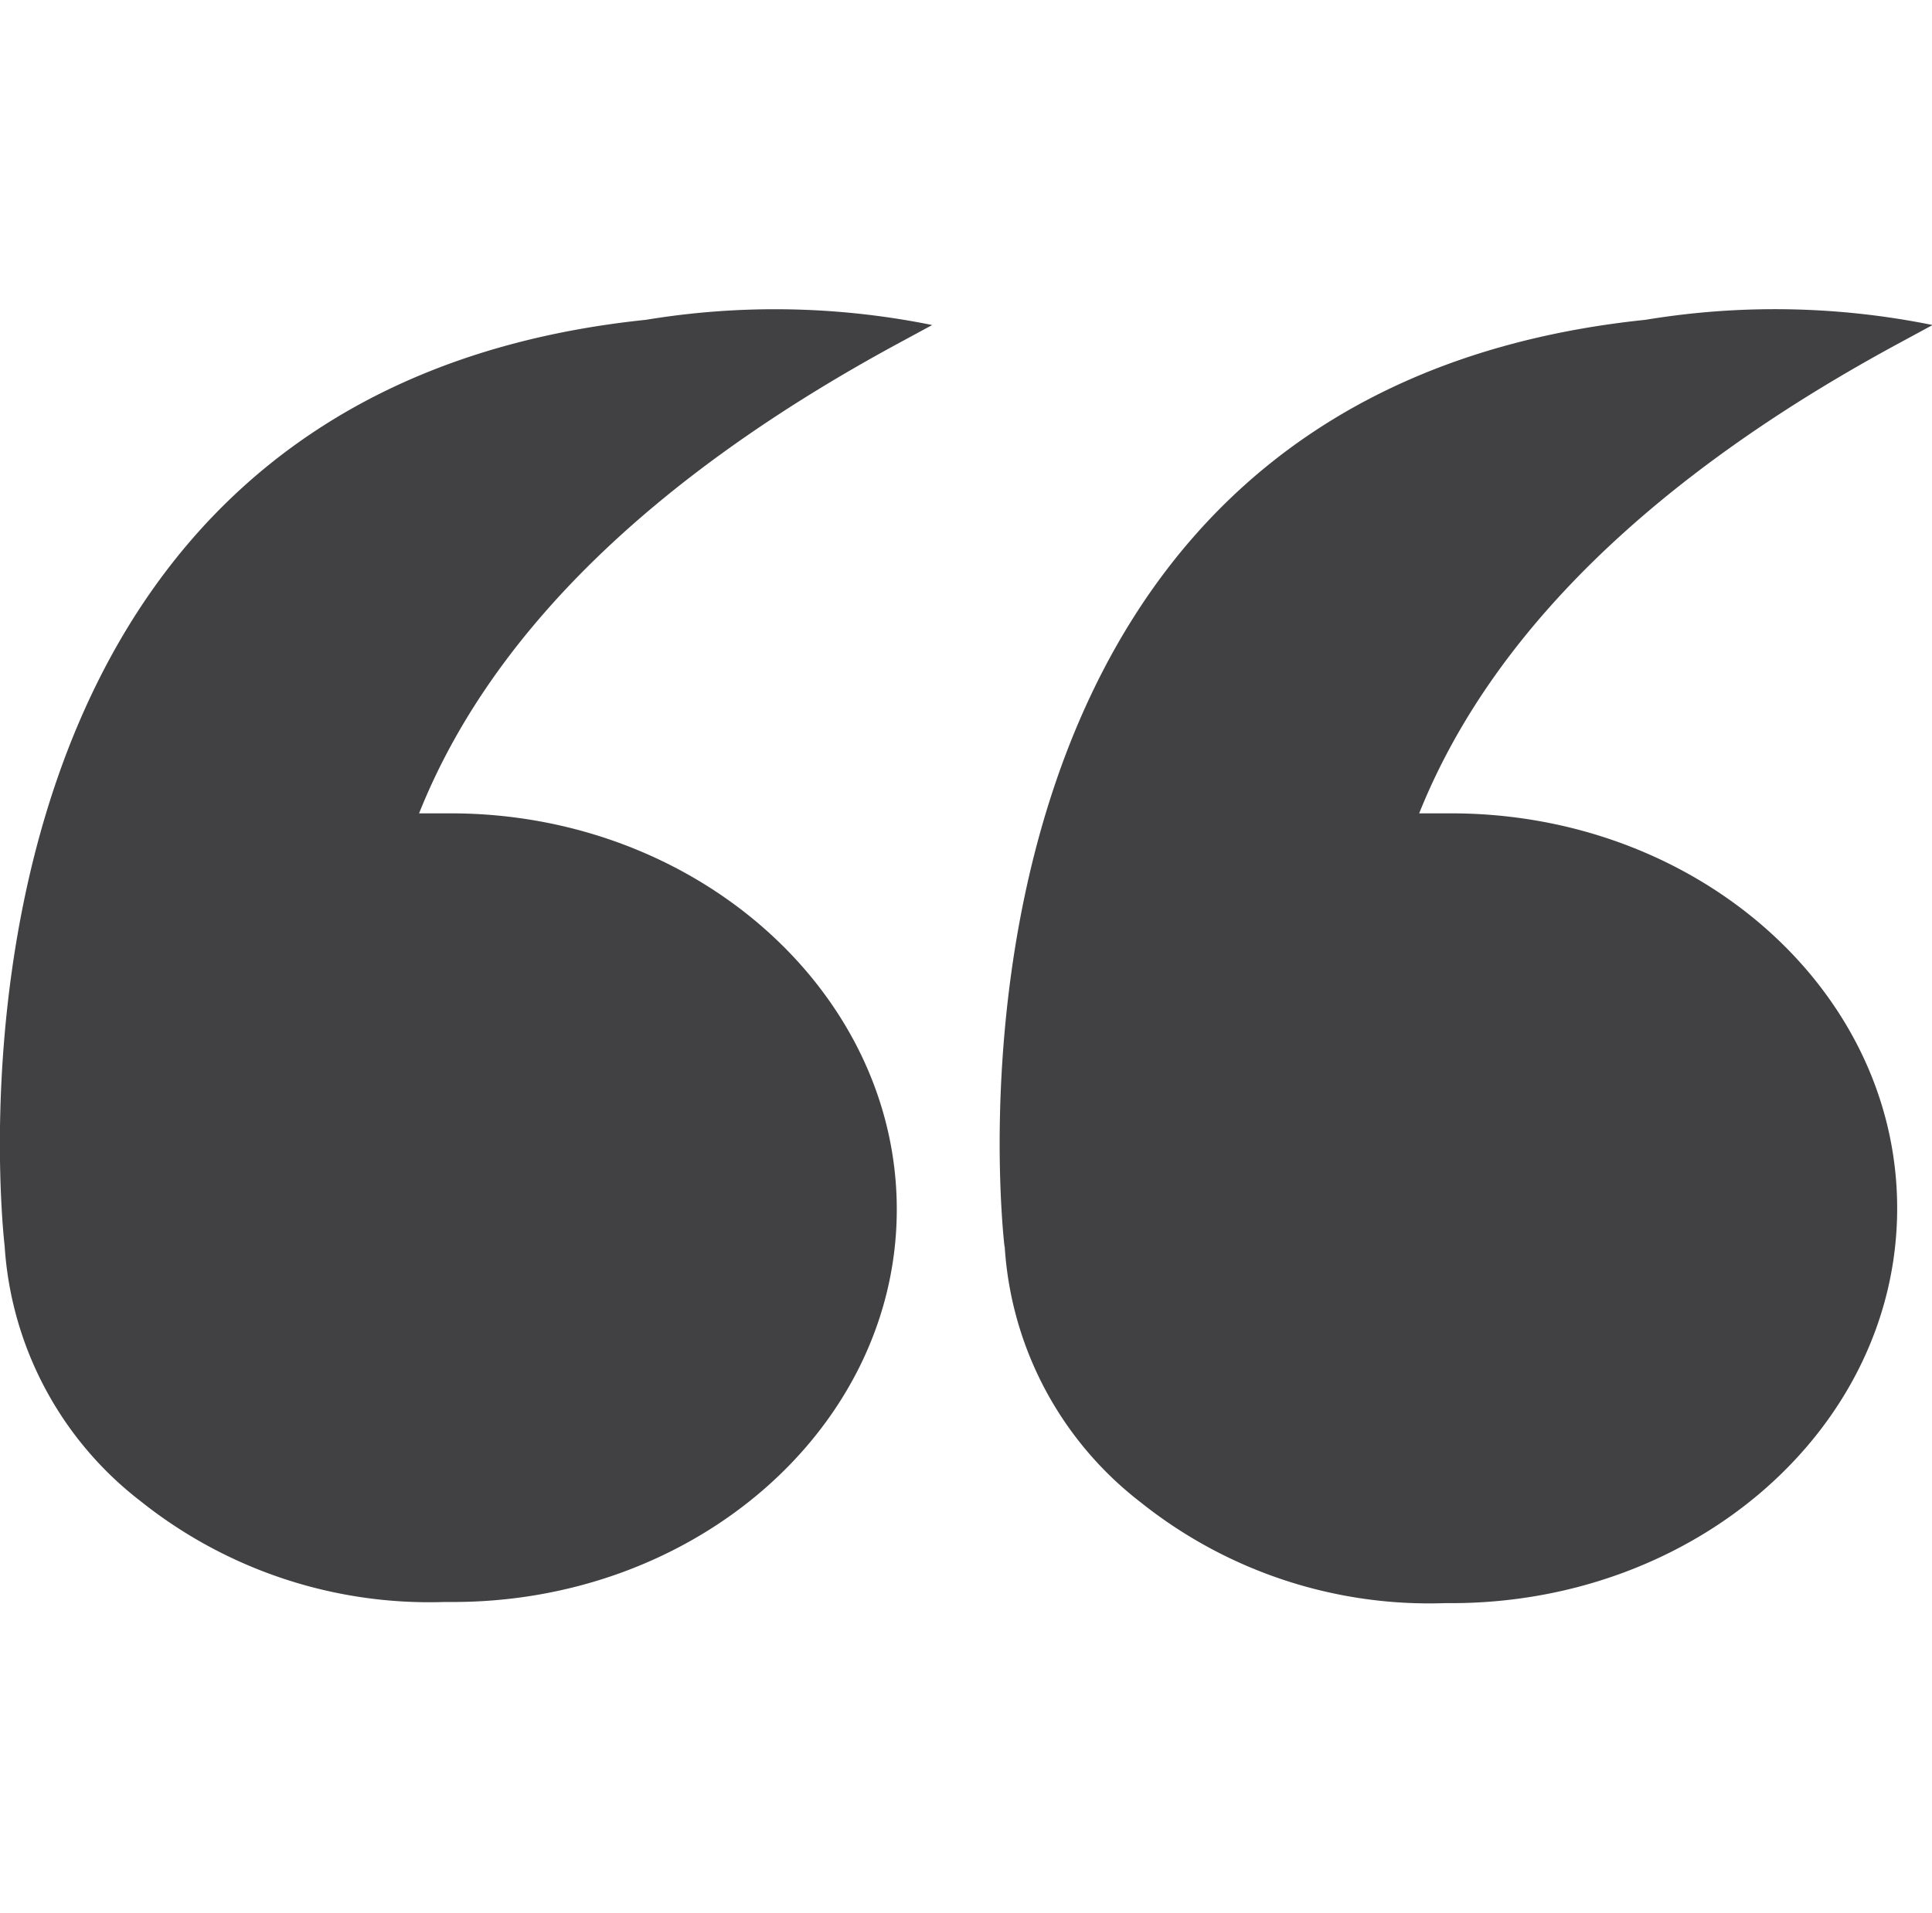
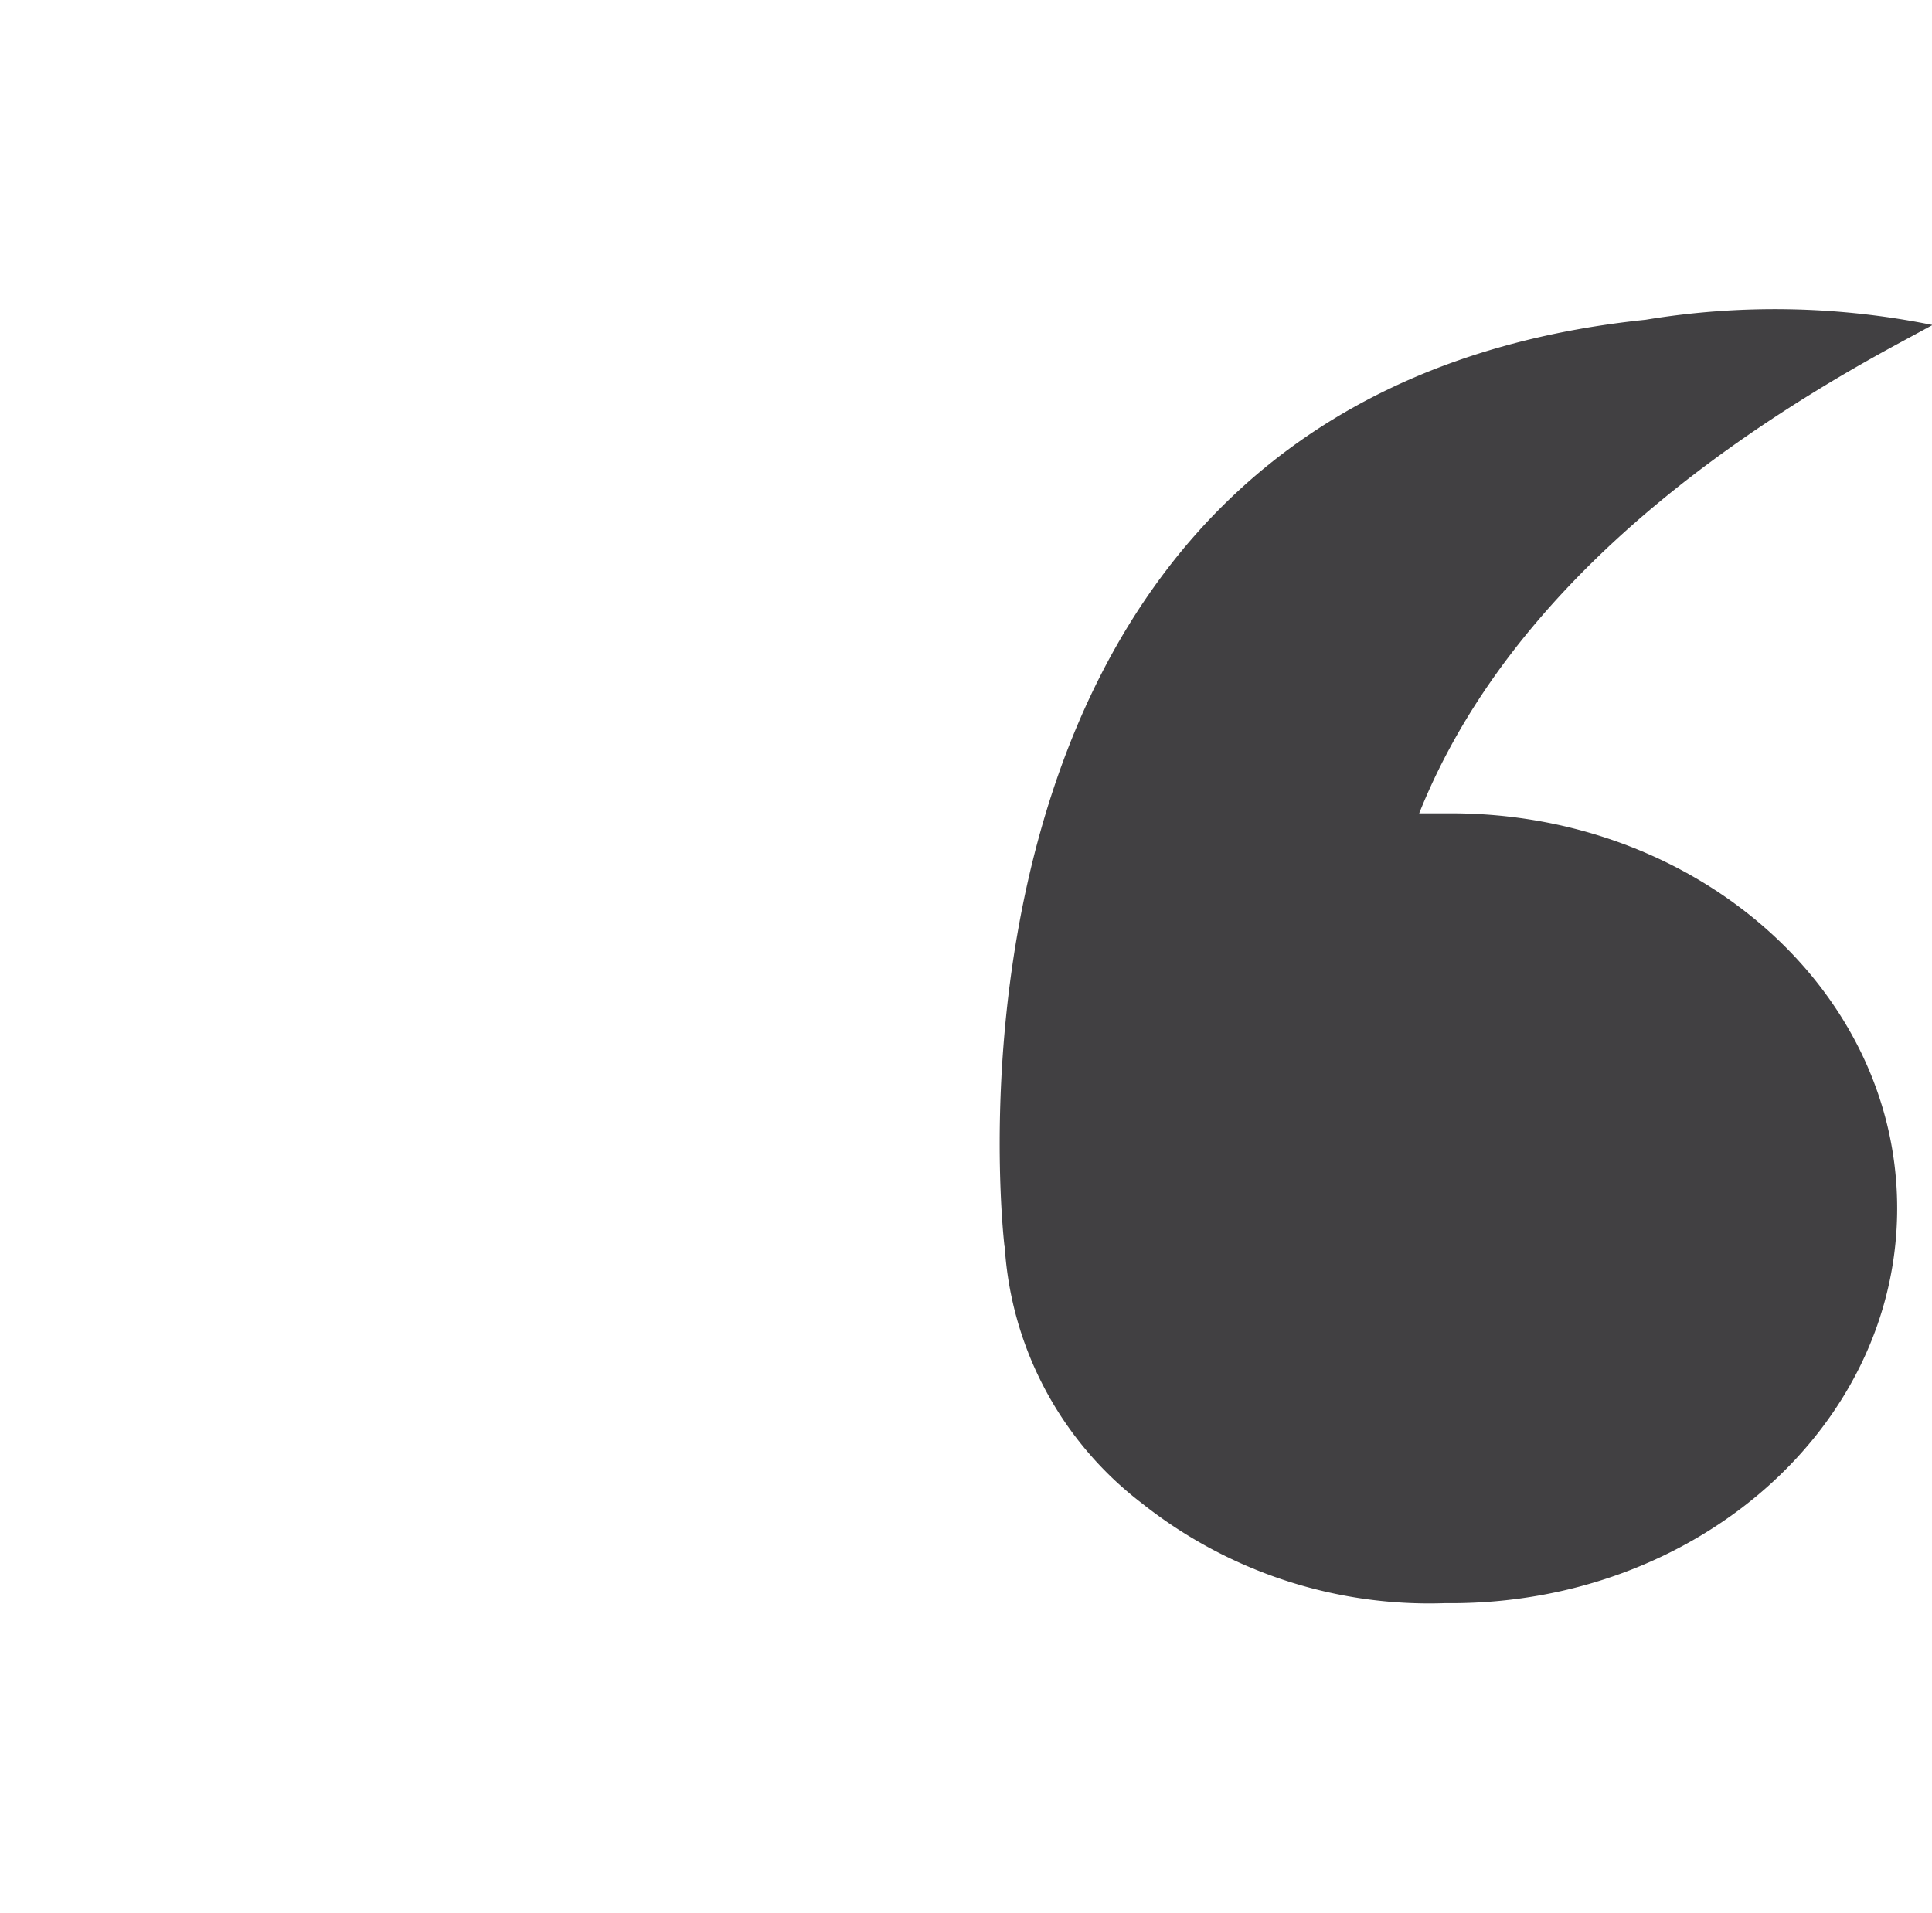
<svg xmlns="http://www.w3.org/2000/svg" viewBox="0 0 66.57 44.57" width="45px">
  <defs>
    <style>
      .cls-1 {
        fill: #414042;
      }
    </style>
  </defs>
  <title>left</title>
  <g id="Layer_2" data-name="Layer 2">
    <g id="Layer_4" data-name="Layer 4">
      <g>
        <path class="cls-1" d="M34.62,32.3a12.07,12.07,0,0,0,4.69,8.8,15.92,15.92,0,0,0,10.46,3.47H50c8.49,0,15.37-6.09,15.37-13.61S58.47,17.35,50,17.35c-.37,0-.73,0-1.1,0,2.46-6.15,8-11.58,16.49-16.18l1.2-.65A27.3,27.3,0,0,0,56.7.34C31.08,3,34.61,32.26,34.61,32.26Z" />
-         <path class="cls-1" d="M.16,32.26v0a12.07,12.07,0,0,0,4.69,8.8,15.94,15.94,0,0,0,10.46,3.47h.21C24,44.57,30.9,38.48,30.9,31S24,17.35,15.53,17.35c-.37,0-.73,0-1.09,0,2.45-6.15,8-11.58,16.48-16.18l1.2-.65A27.26,27.26,0,0,0,22.26.34C-3.36,3,.16,32.26.16,32.26Z" />
      </g>
    </g>
  </g>
</svg>